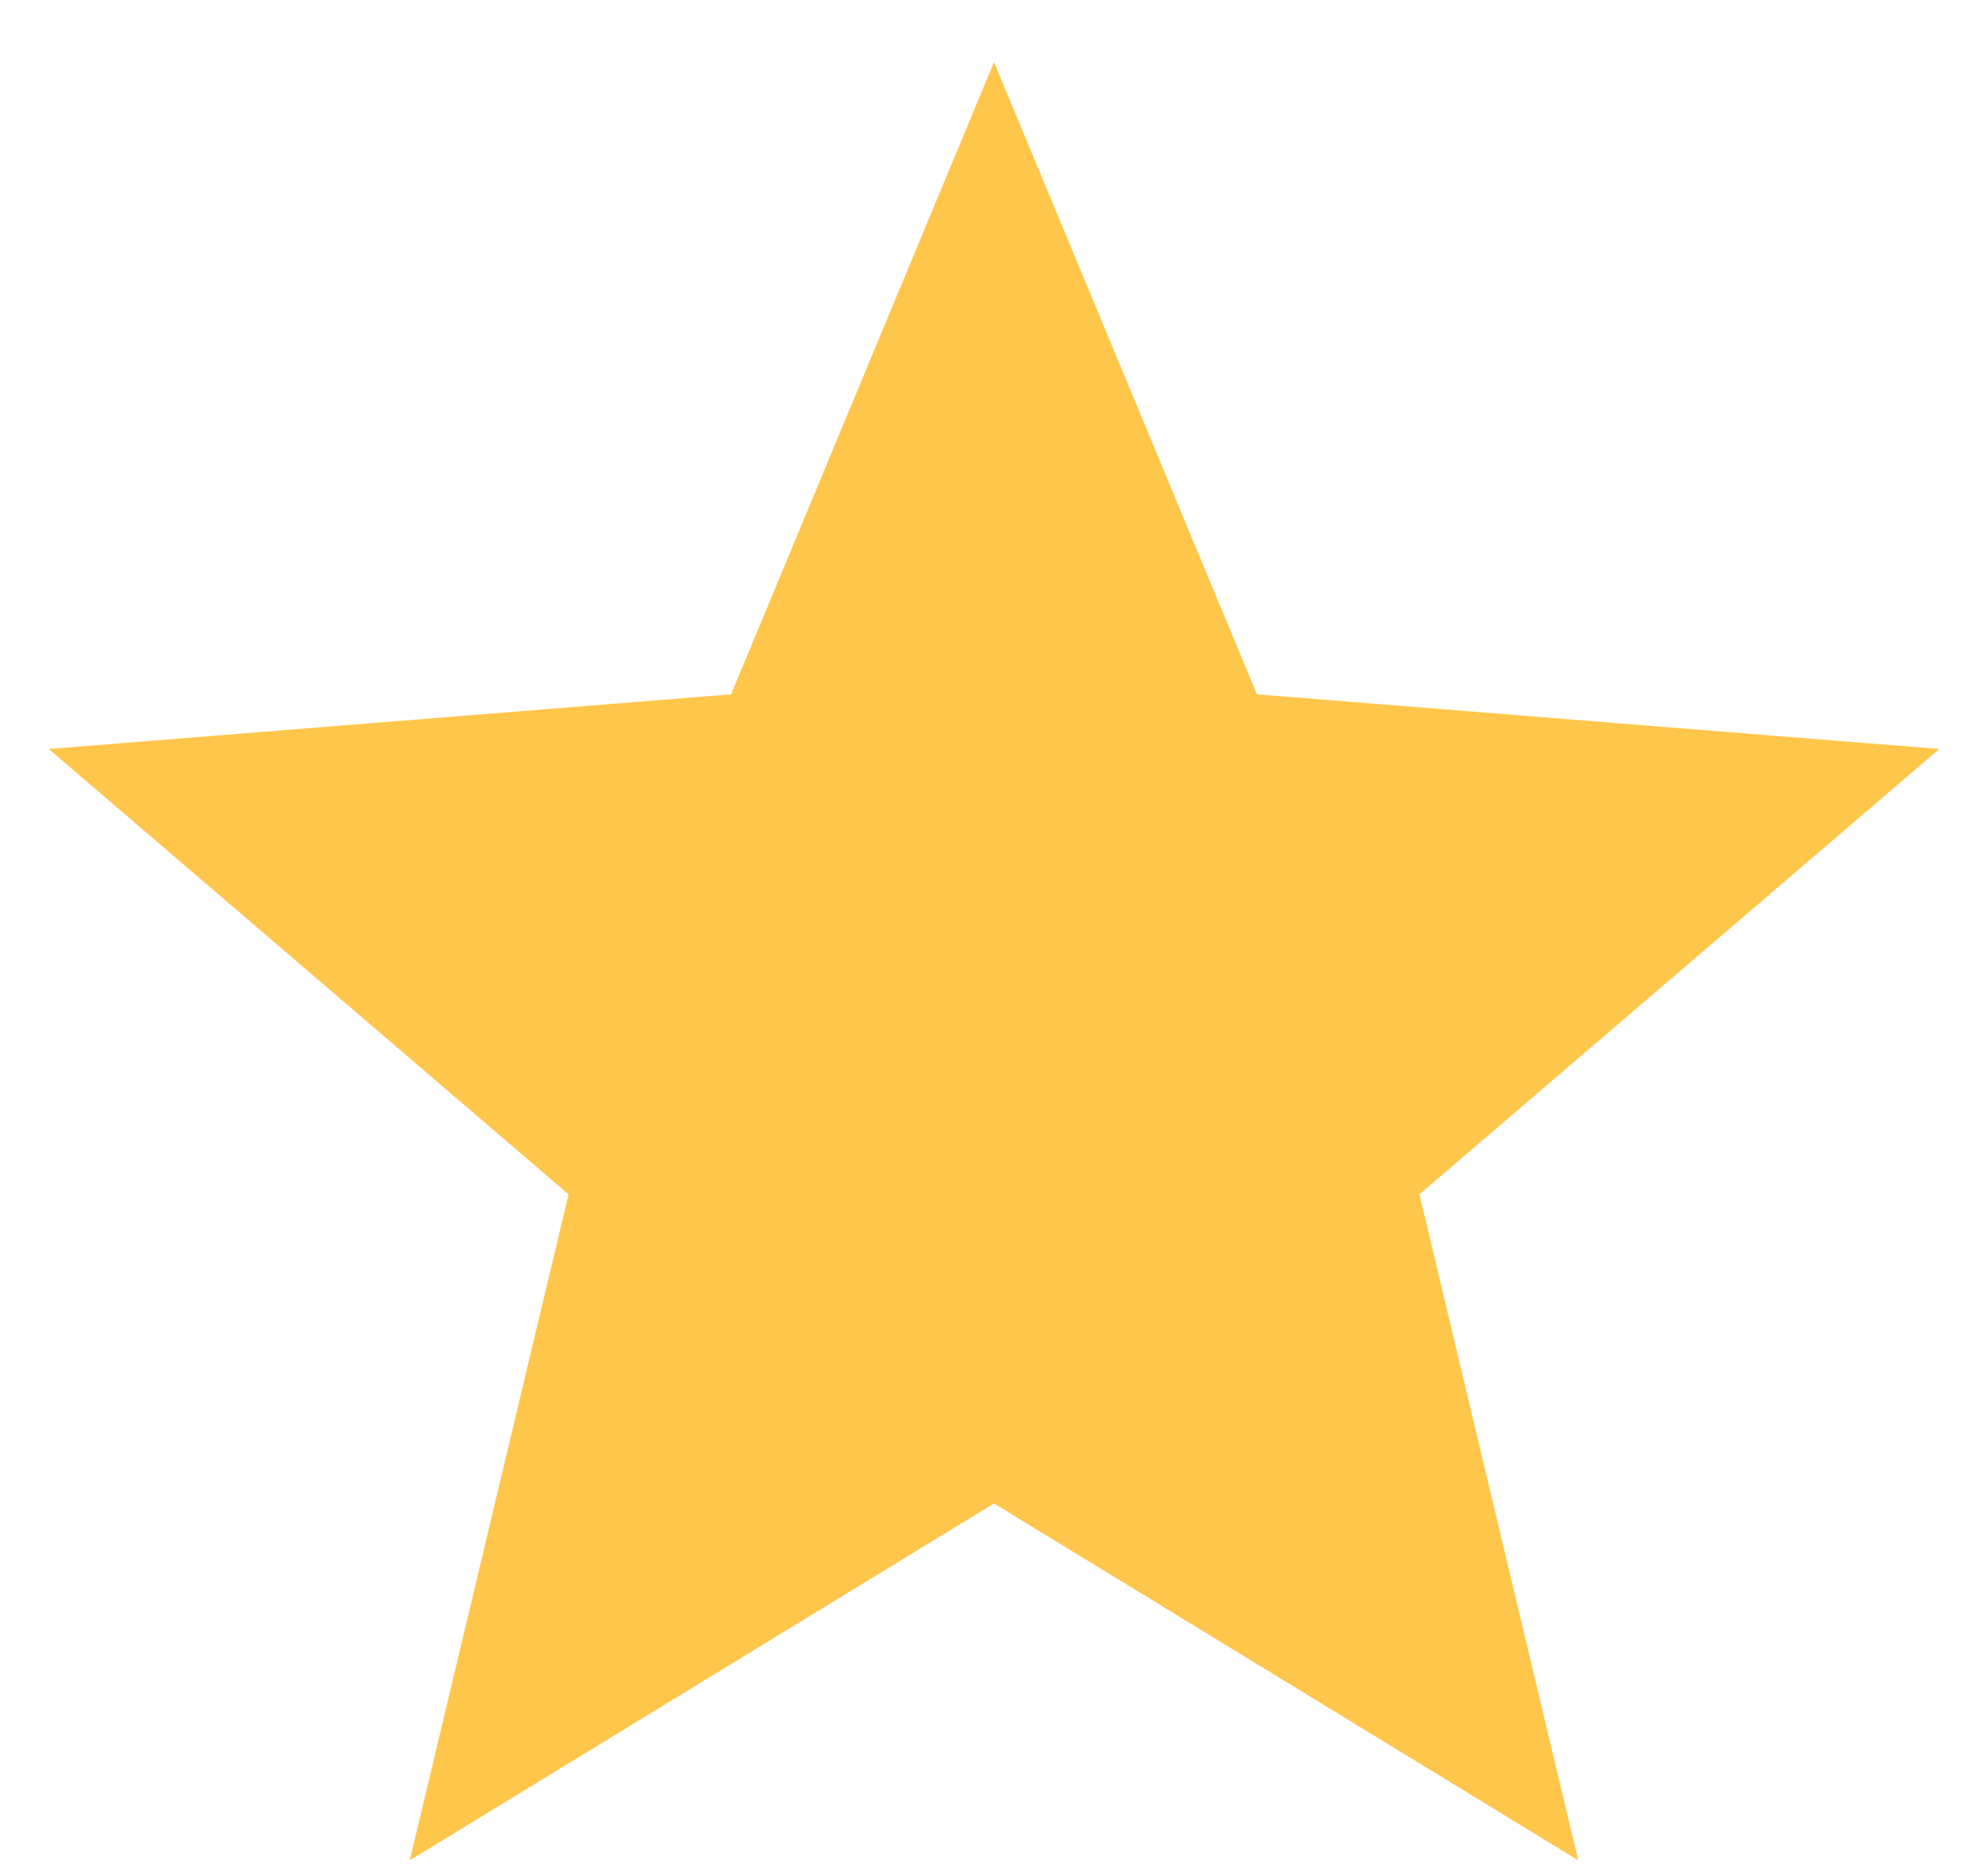
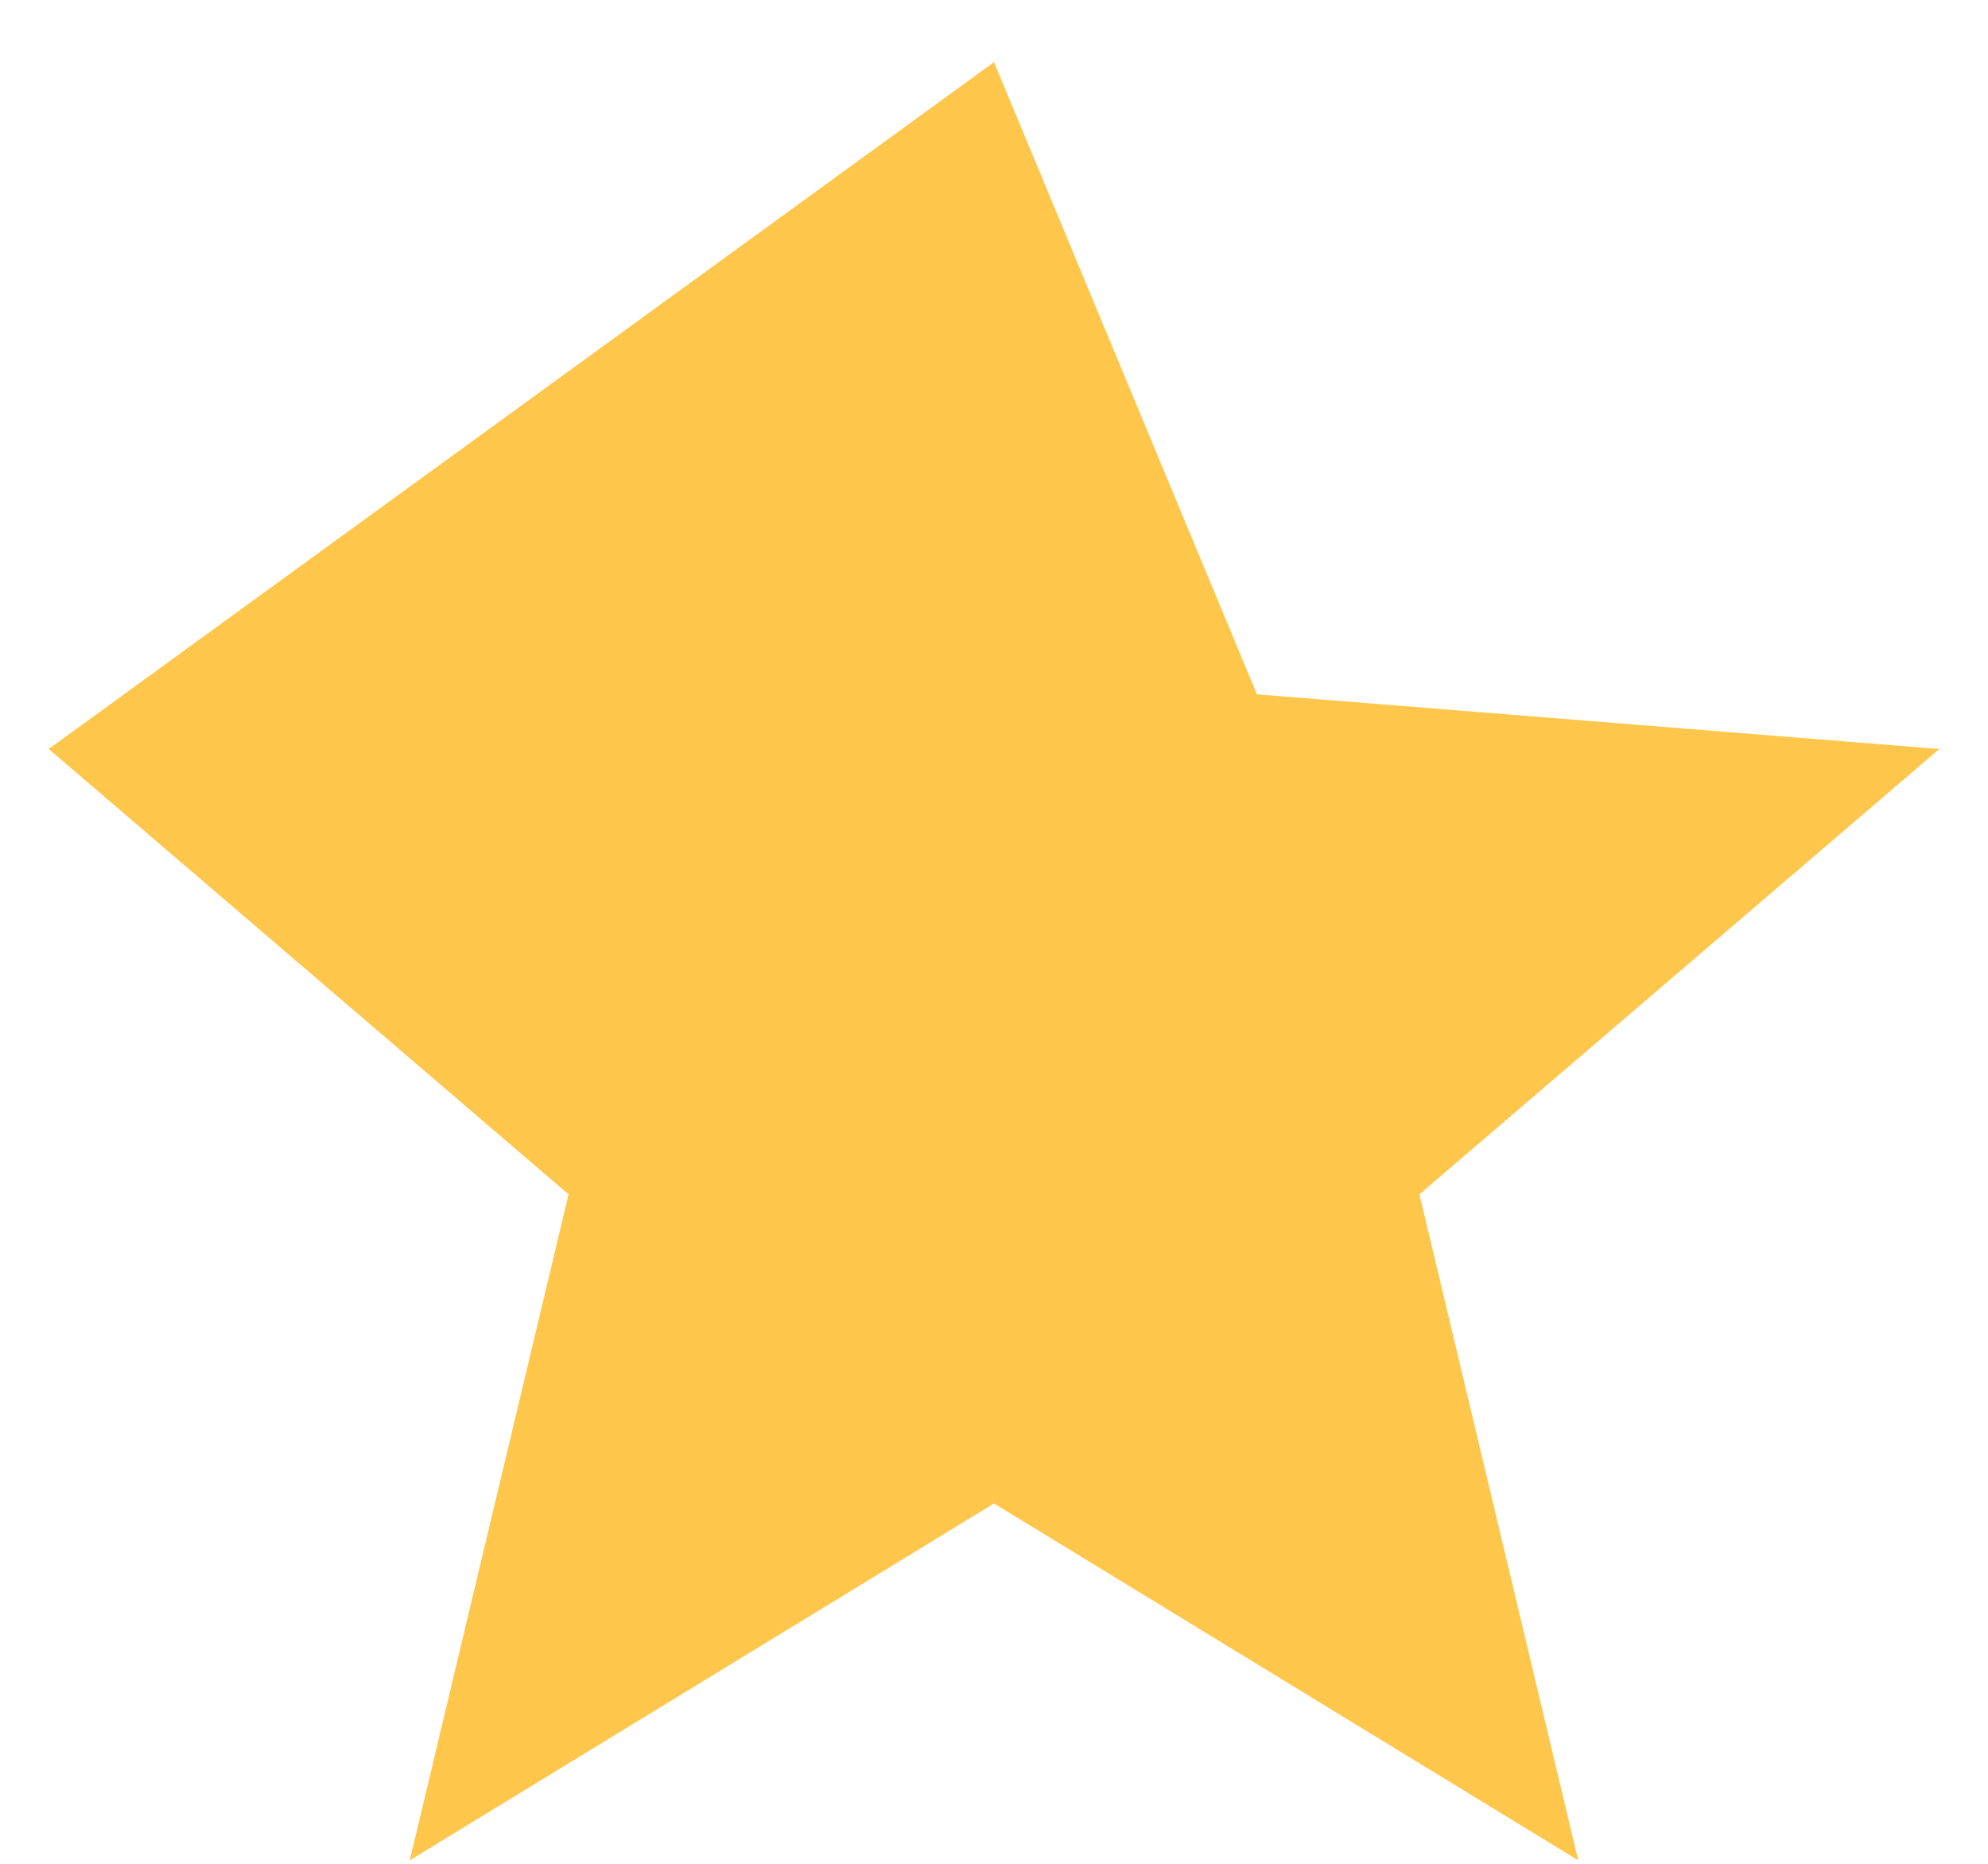
<svg xmlns="http://www.w3.org/2000/svg" width="16" height="15" viewBox="0 0 16 15" fill="none">
-   <path d="M8 0.5L10.116 5.588L15.608 6.028L11.424 9.612L12.702 14.972L8 12.1L3.298 14.972L4.576 9.612L0.392 6.028L5.884 5.588L8 0.5Z" fill="#FFC64C" />
+   <path d="M8 0.5L10.116 5.588L15.608 6.028L11.424 9.612L12.702 14.972L8 12.1L3.298 14.972L4.576 9.612L0.392 6.028L8 0.5Z" fill="#FFC64C" />
</svg>